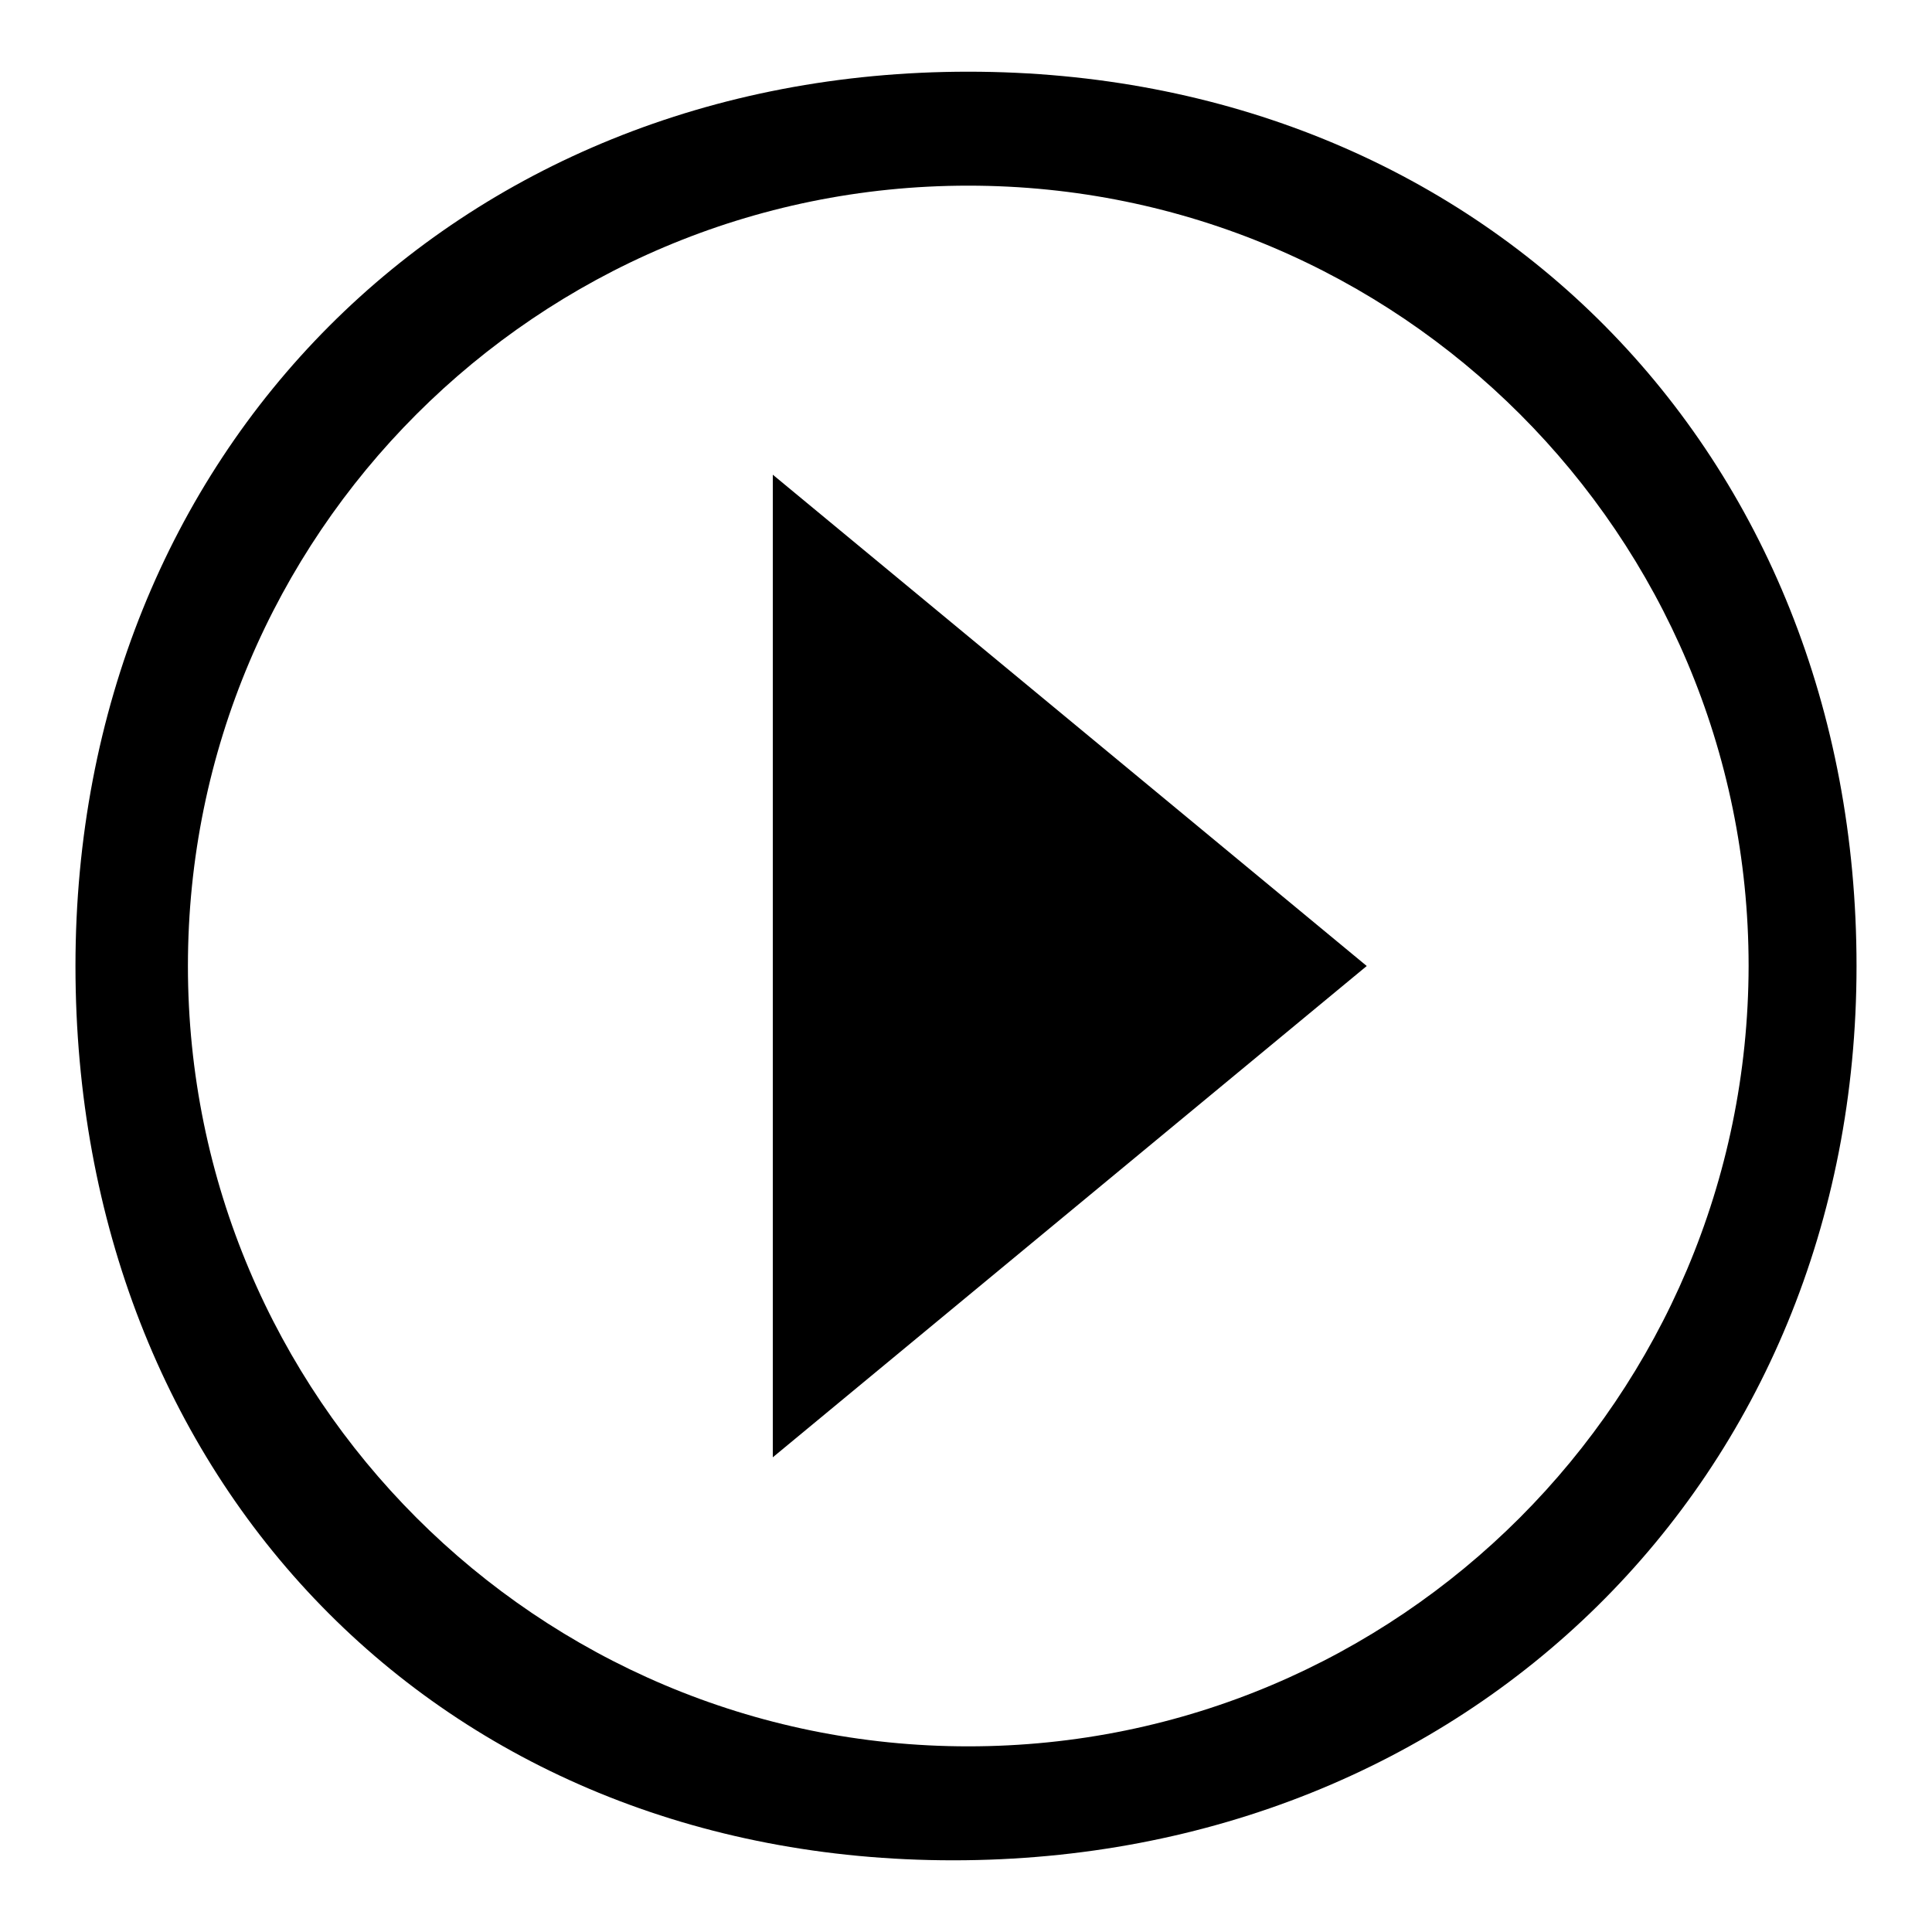
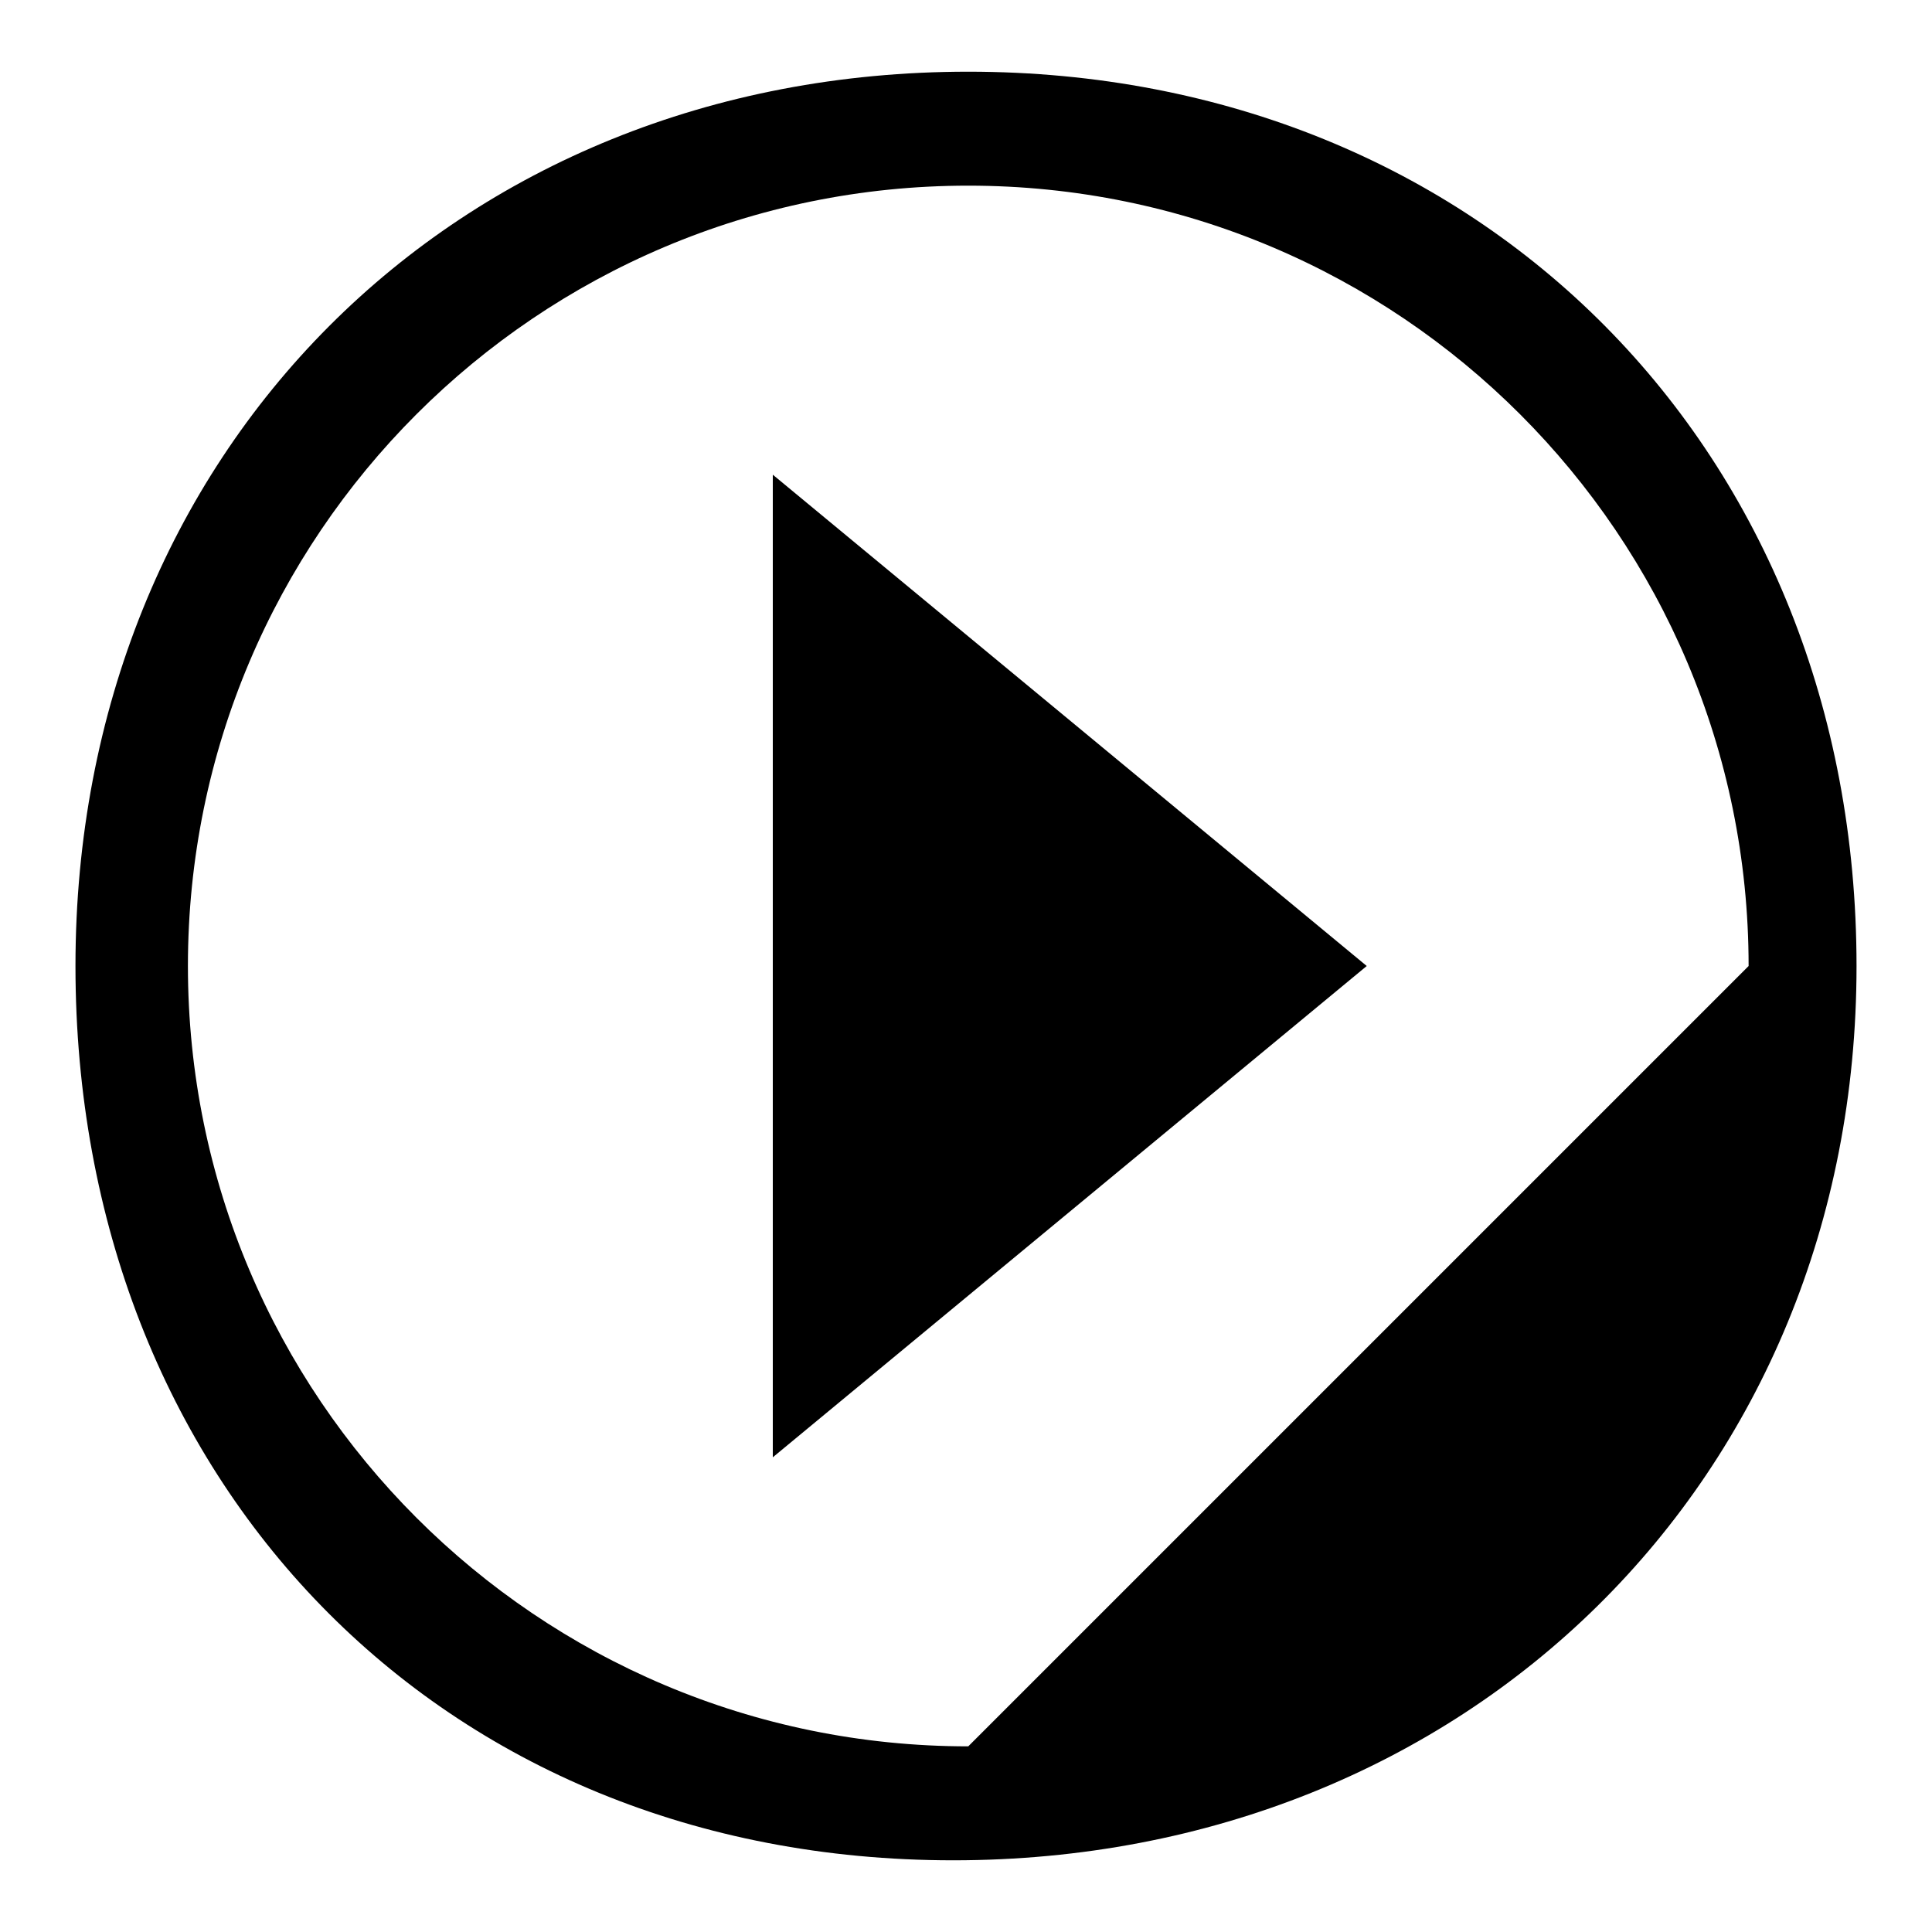
<svg xmlns="http://www.w3.org/2000/svg" version="1.1" x="0px" y="0px" viewBox="0 0 256 256" enable-background="new 0 0 256 256" xml:space="preserve">
  <g>
    <g>
-       <path fill="#000000" d="M102.4,193.1l78.7-65.1l-78.7-65.1V193.1z M128.3,9.5C60.2,9.5,10,59.9,10,128s48.1,118.5,116.3,118.5c68.1,0,119.7-50.4,119.7-118.5C246,59.9,196.4,9.5,128.3,9.5z M128.3,231.4c-57.1,0-103.4-46.3-103.4-103.4c0-57.1,46.3-103.4,103.4-103.4c57.1,0,103.4,46.3,103.4,103.4C231.6,185.1,185.4,231.4,128.3,231.4z" />
+       <path fill="#000000" d="M102.4,193.1l78.7-65.1l-78.7-65.1V193.1z M128.3,9.5C60.2,9.5,10,59.9,10,128s48.1,118.5,116.3,118.5c68.1,0,119.7-50.4,119.7-118.5C246,59.9,196.4,9.5,128.3,9.5z M128.3,231.4c-57.1,0-103.4-46.3-103.4-103.4c0-57.1,46.3-103.4,103.4-103.4c57.1,0,103.4,46.3,103.4,103.4z" />
    </g>
  </g>
</svg>